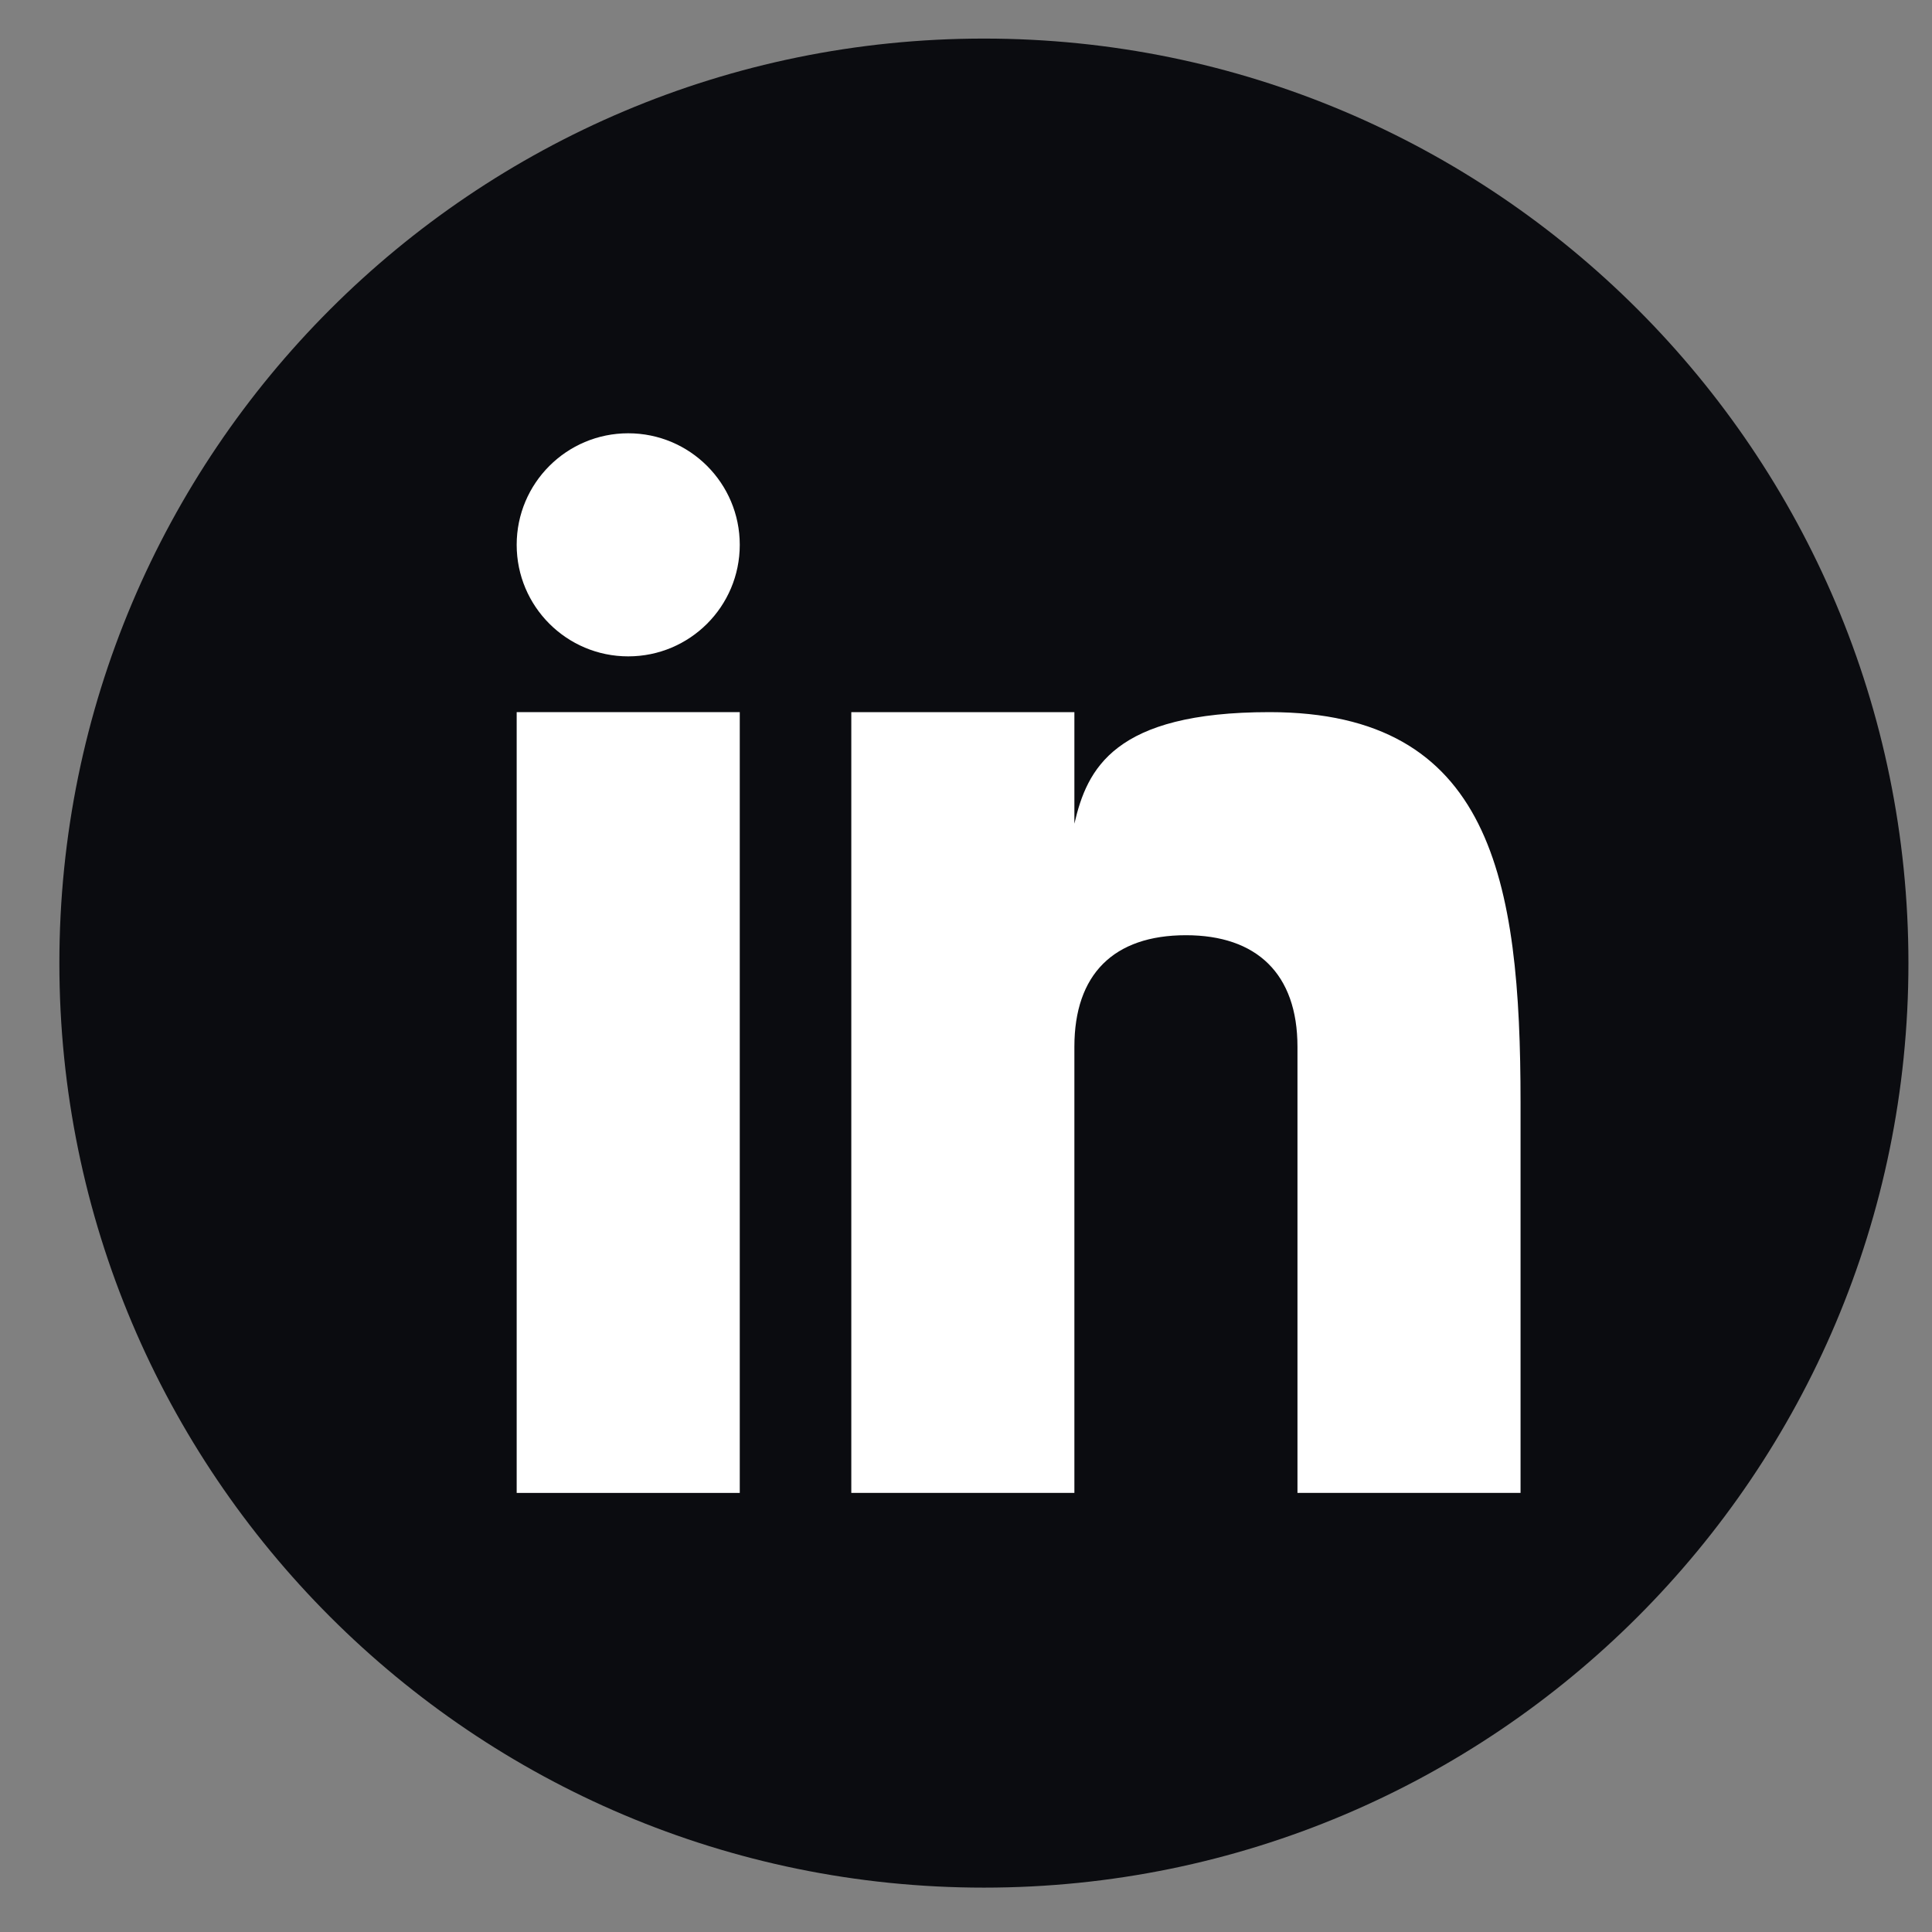
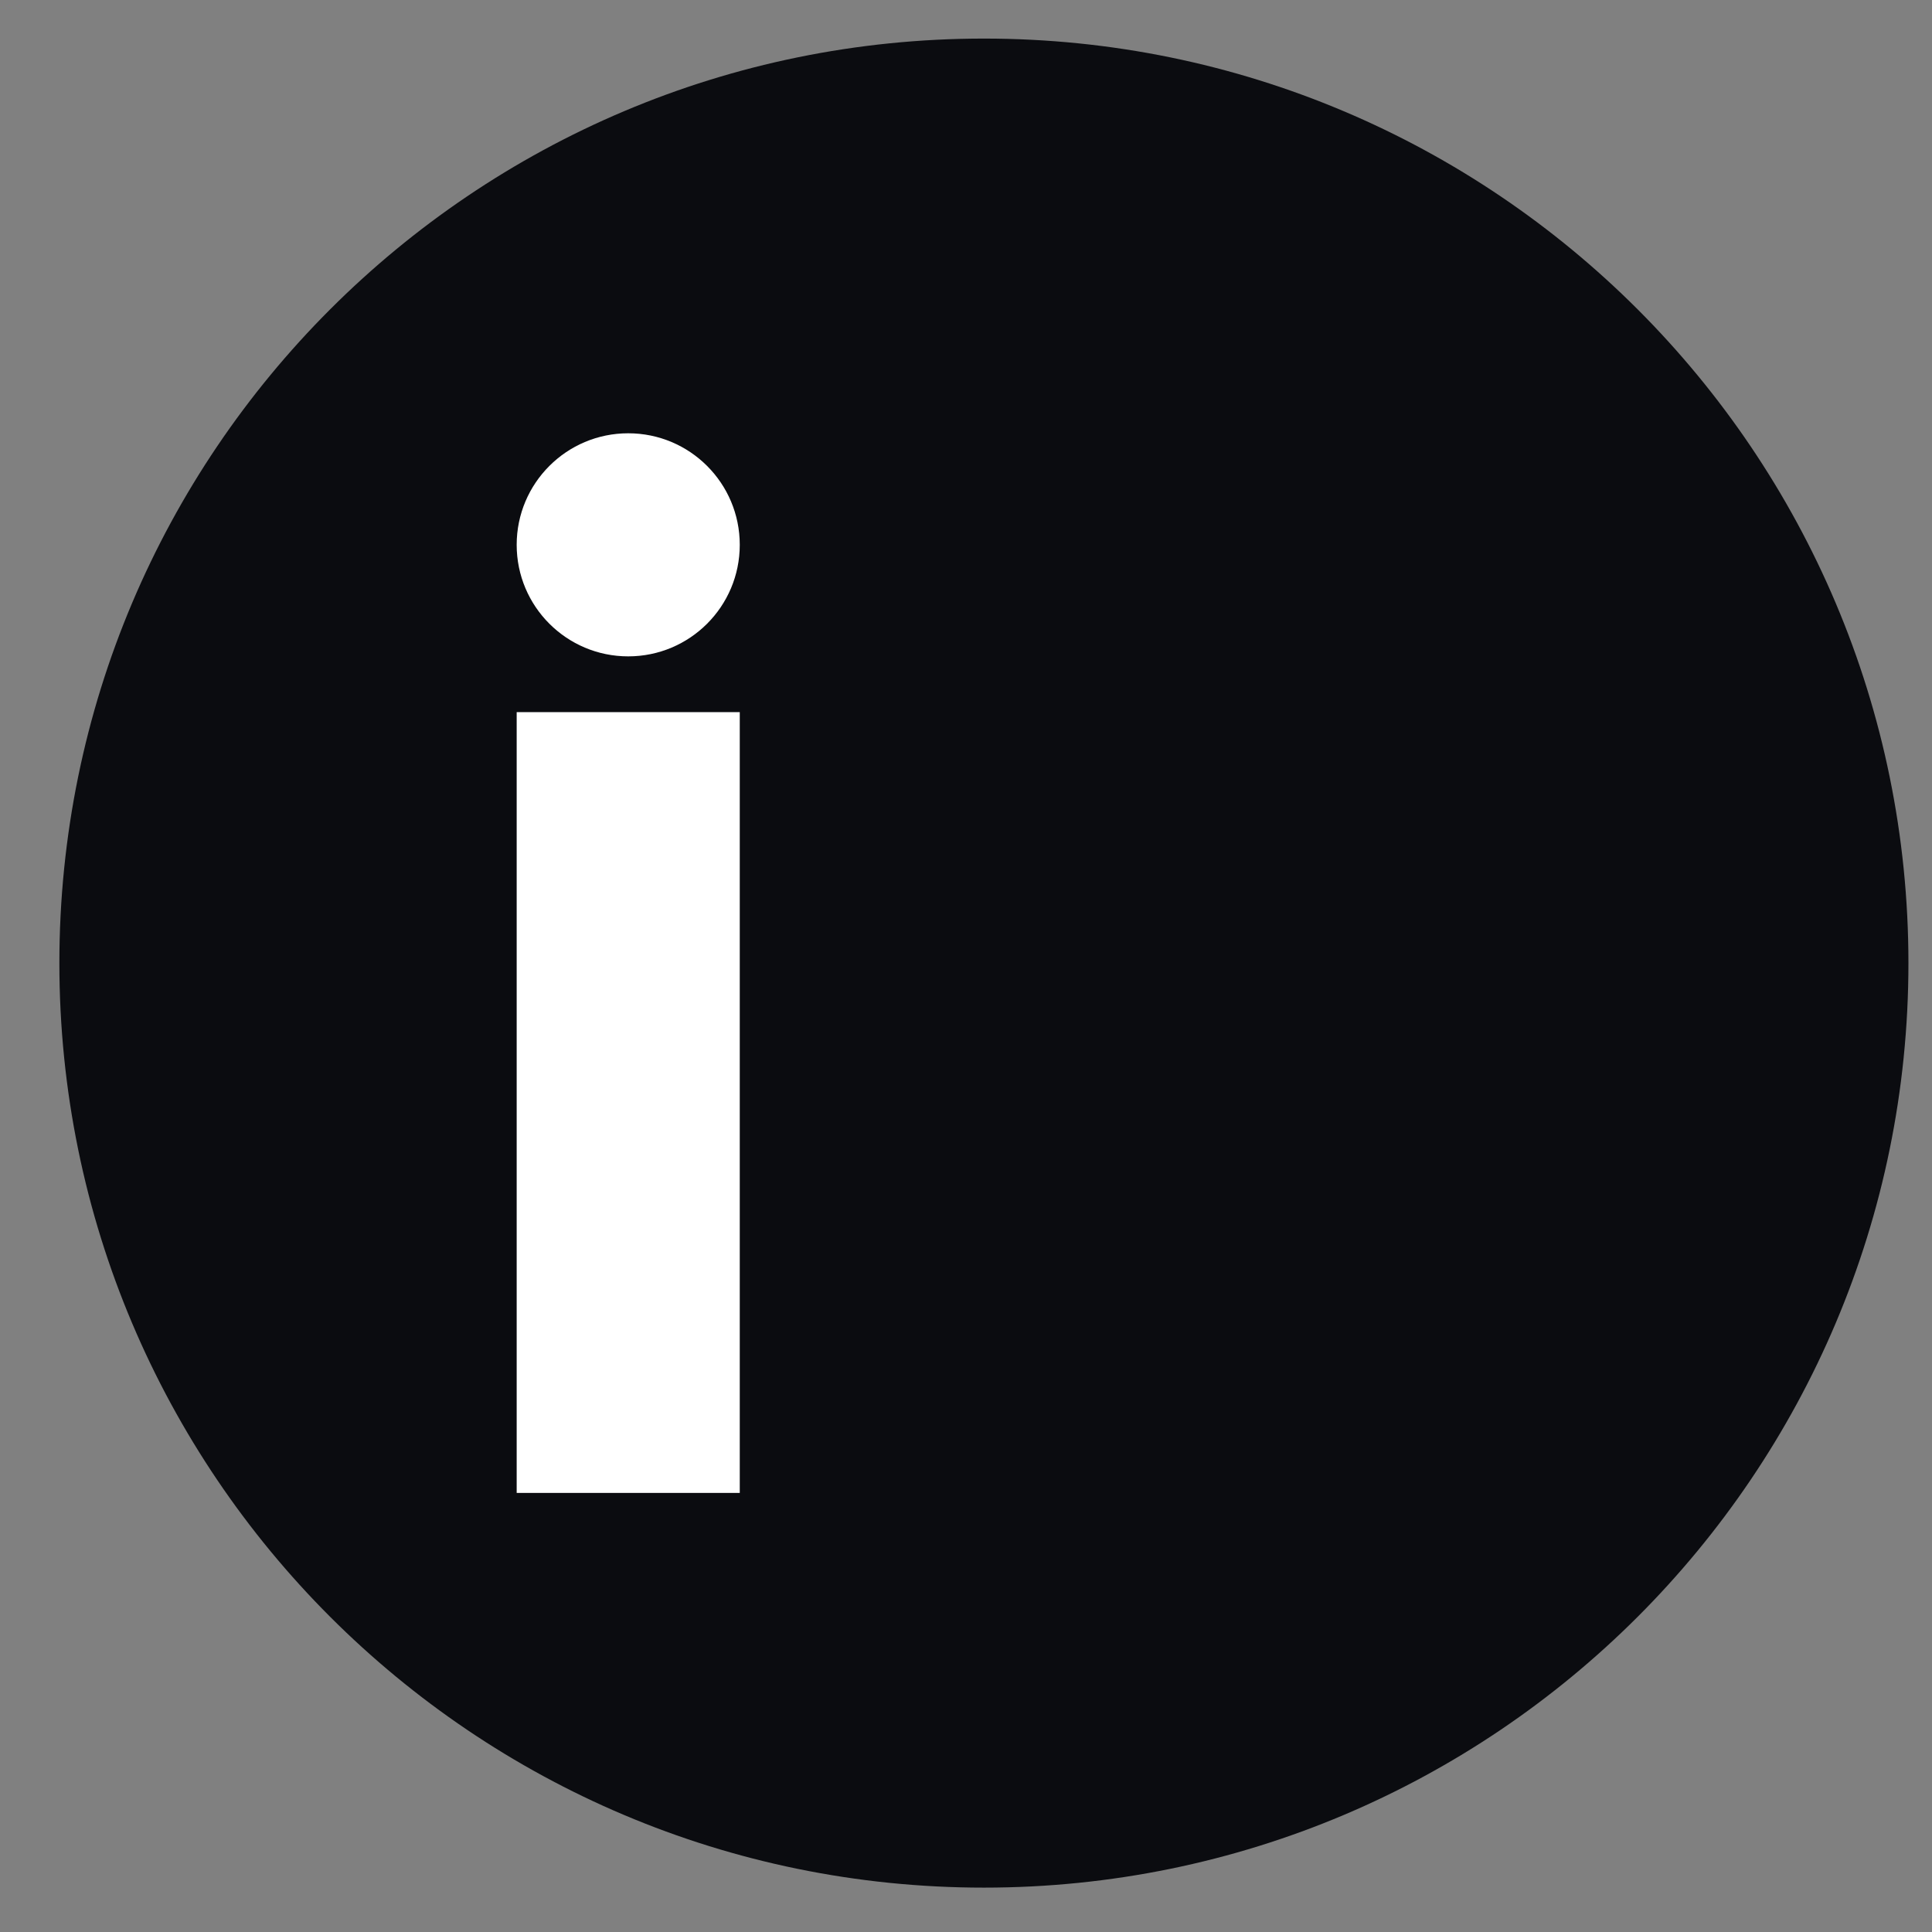
<svg xmlns="http://www.w3.org/2000/svg" width="30" height="30" viewBox="0 0 30 30" fill="none">
  <rect x="0" y="0" width="30" height="30" fill="#808080" stroke="none" />
  <path d="M15.278 29.311C23.207 29.311 29.634 22.883 29.634 14.955C29.634 7.026 23.207 0.599 15.278 0.599C7.349 0.599 0.922 7.026 0.922 14.955C0.922 22.883 7.349 29.311 15.278 29.311Z" fill="#0B0C10" />
  <path d="M11.487 11.058H8.023V23.182H11.487V11.058Z" fill="white" />
-   <path d="M19.713 11.058C17.296 11.058 16.88 11.94 16.683 12.79V11.058H13.219V23.182H16.683V16.254C16.683 15.131 17.291 14.522 18.415 14.522C19.511 14.522 20.147 15.118 20.147 16.254V23.182H23.611V17.12C23.611 13.656 23.16 11.058 19.713 11.058Z" fill="white" />
  <path d="M9.755 10.192C10.712 10.192 11.487 9.417 11.487 8.46C11.487 7.503 10.712 6.728 9.755 6.728C8.799 6.728 8.023 7.503 8.023 8.46C8.023 9.417 8.799 10.192 9.755 10.192Z" fill="white" />
</svg>